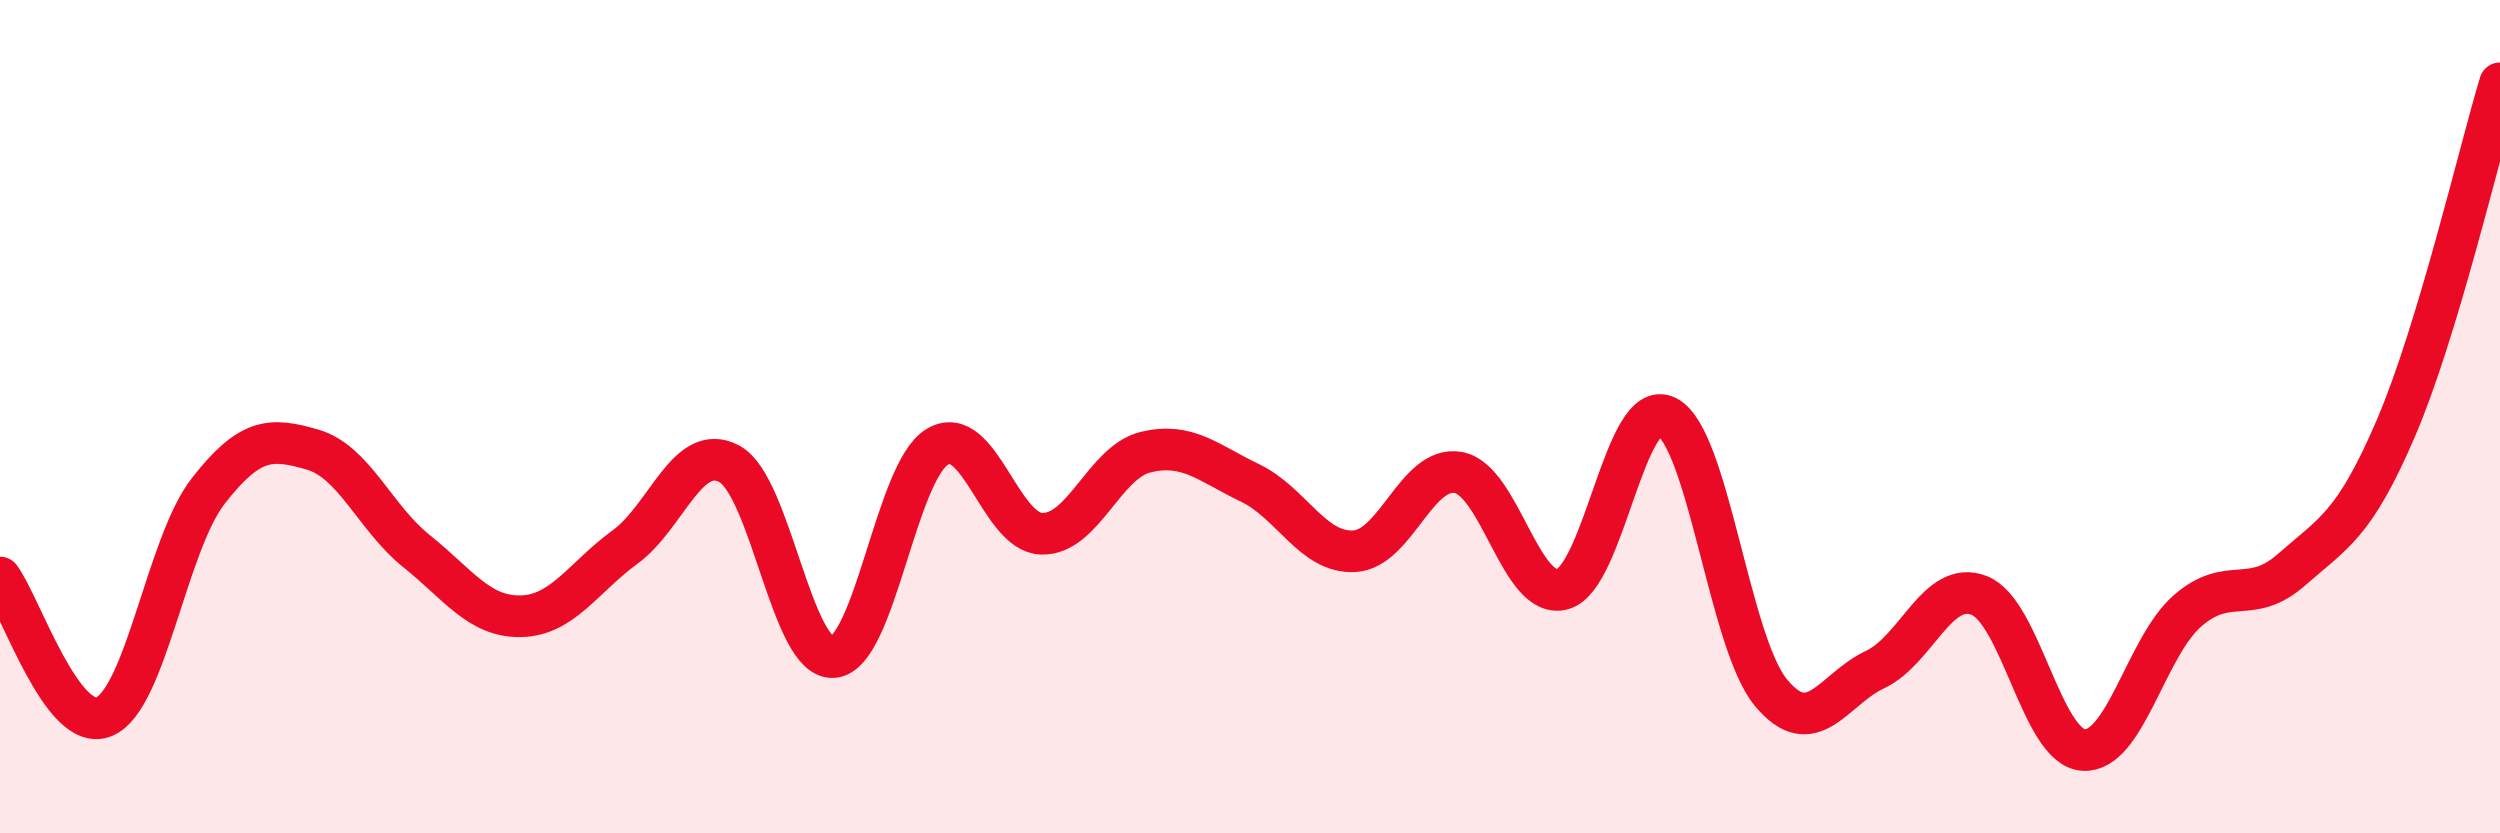
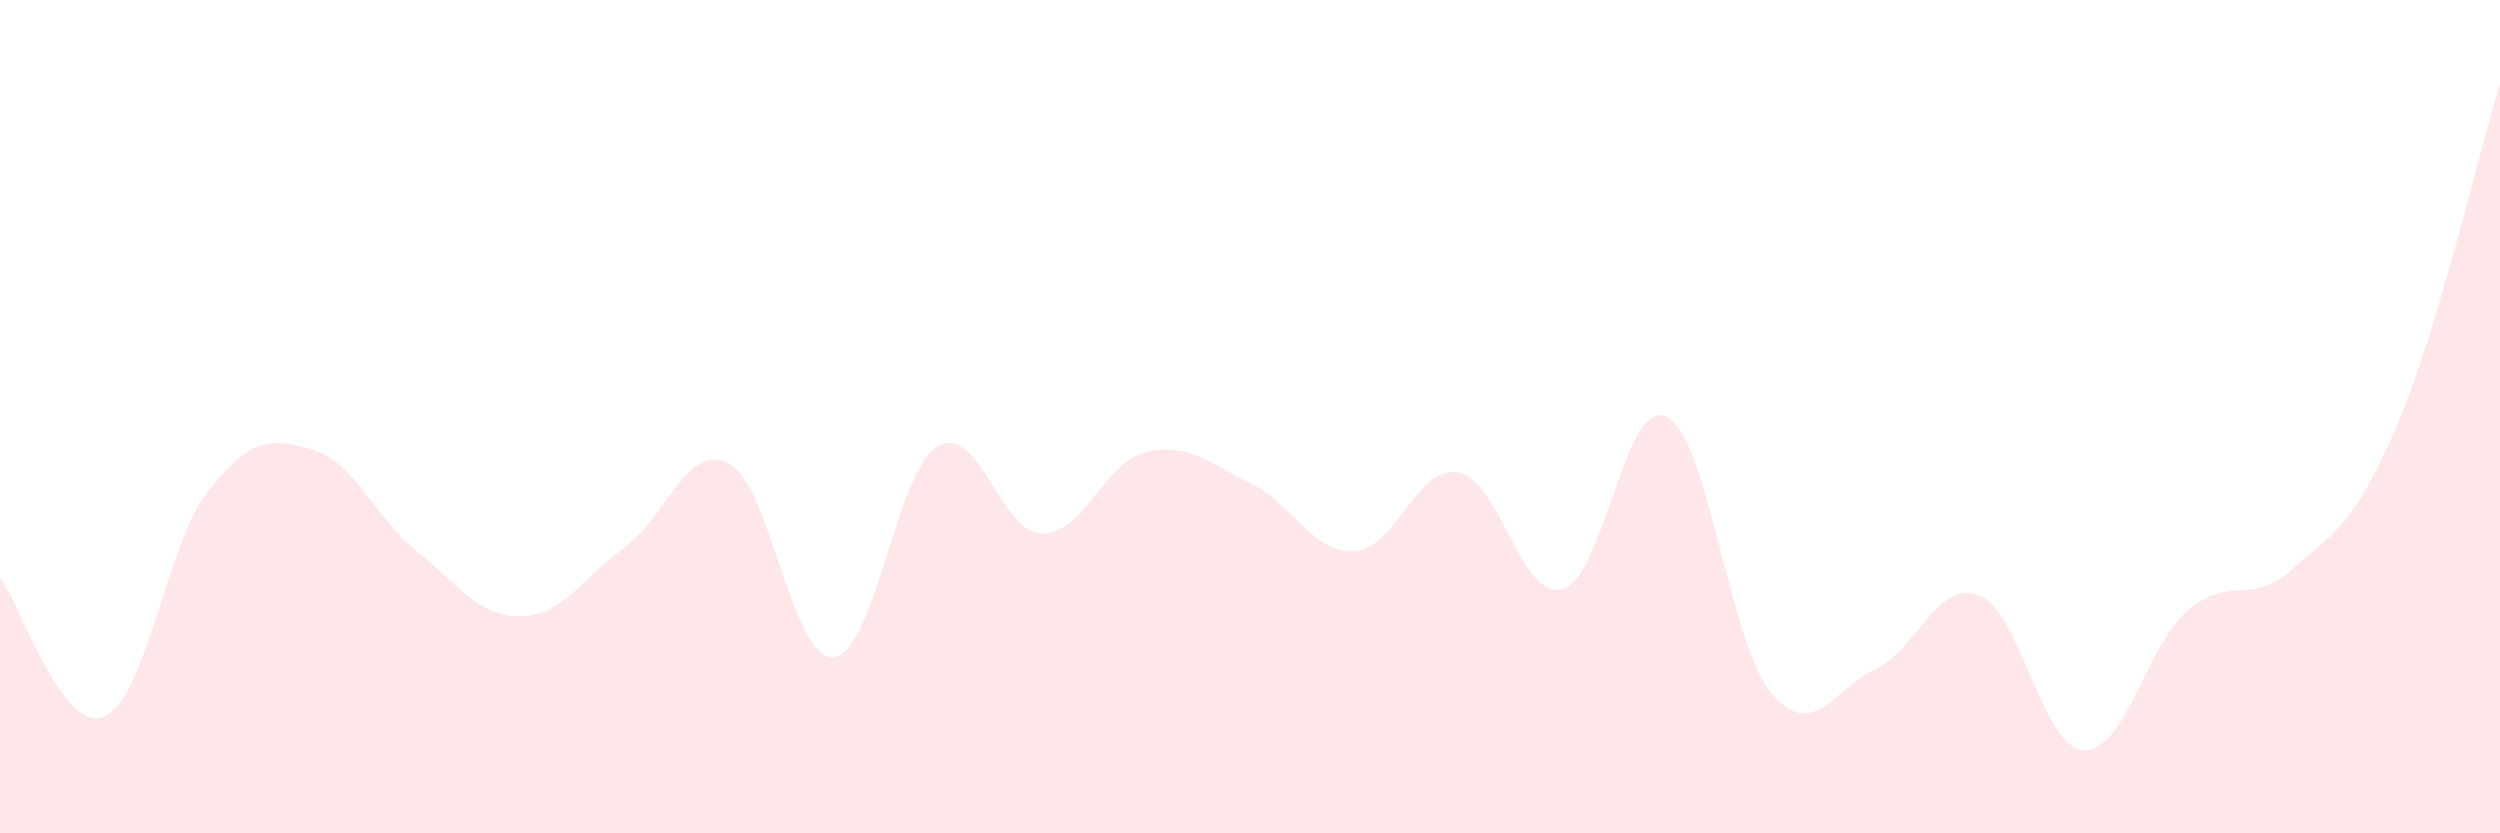
<svg xmlns="http://www.w3.org/2000/svg" width="60" height="20" viewBox="0 0 60 20">
  <path d="M 0,13.86 C 0.5,14.53 1.5,17.62 2.5,17.2 C 3.5,16.78 4,13.06 5,11.78 C 6,10.5 6.5,10.5 7.5,10.79 C 8.5,11.08 9,12.43 10,13.23 C 11,14.03 11.5,14.81 12.5,14.79 C 13.5,14.77 14,13.86 15,13.13 C 16,12.4 16.5,10.6 17.5,11.13 C 18.5,11.66 19,15.85 20,15.77 C 21,15.69 21.5,11.31 22.5,10.72 C 23.5,10.13 24,12.78 25,12.81 C 26,12.84 26.5,11.09 27.5,10.85 C 28.5,10.61 29,11.11 30,11.59 C 31,12.07 31.5,13.28 32.5,13.23 C 33.5,13.18 34,11.16 35,11.34 C 36,11.52 36.5,14.41 37.5,14.14 C 38.5,13.87 39,9.5 40,10 C 41,10.5 41.5,15.41 42.5,16.62 C 43.5,17.83 44,16.54 45,16.07 C 46,15.6 46.5,13.9 47.5,14.29 C 48.5,14.68 49,17.93 50,18 C 51,18.07 51.5,15.53 52.5,14.66 C 53.5,13.79 54,14.55 55,13.67 C 56,12.79 56.5,12.61 57.5,10.28 C 58.5,7.95 59.5,3.66 60,2L60 20L0 20Z" fill="#EB0A25" opacity="0.1" stroke-linecap="round" stroke-linejoin="round" />
-   <path d="M 0,13.86 C 0.5,14.53 1.5,17.62 2.5,17.2 C 3.5,16.78 4,13.06 5,11.78 C 6,10.5 6.5,10.5 7.5,10.79 C 8.5,11.08 9,12.43 10,13.23 C 11,14.03 11.5,14.81 12.5,14.79 C 13.5,14.77 14,13.86 15,13.13 C 16,12.4 16.5,10.6 17.5,11.13 C 18.5,11.66 19,15.85 20,15.77 C 21,15.69 21.5,11.31 22.5,10.72 C 23.5,10.13 24,12.78 25,12.81 C 26,12.84 26.5,11.09 27.5,10.85 C 28.5,10.61 29,11.11 30,11.59 C 31,12.07 31.5,13.28 32.5,13.23 C 33.5,13.18 34,11.16 35,11.34 C 36,11.52 36.5,14.41 37.5,14.14 C 38.5,13.87 39,9.5 40,10 C 41,10.5 41.5,15.41 42.5,16.62 C 43.5,17.83 44,16.54 45,16.07 C 46,15.6 46.5,13.9 47.5,14.29 C 48.5,14.68 49,17.93 50,18 C 51,18.07 51.5,15.53 52.5,14.66 C 53.5,13.79 54,14.55 55,13.67 C 56,12.79 56.5,12.61 57.5,10.28 C 58.5,7.95 59.5,3.66 60,2" stroke="#EB0A25" stroke-width="1" fill="none" stroke-linecap="round" stroke-linejoin="round" />
</svg>